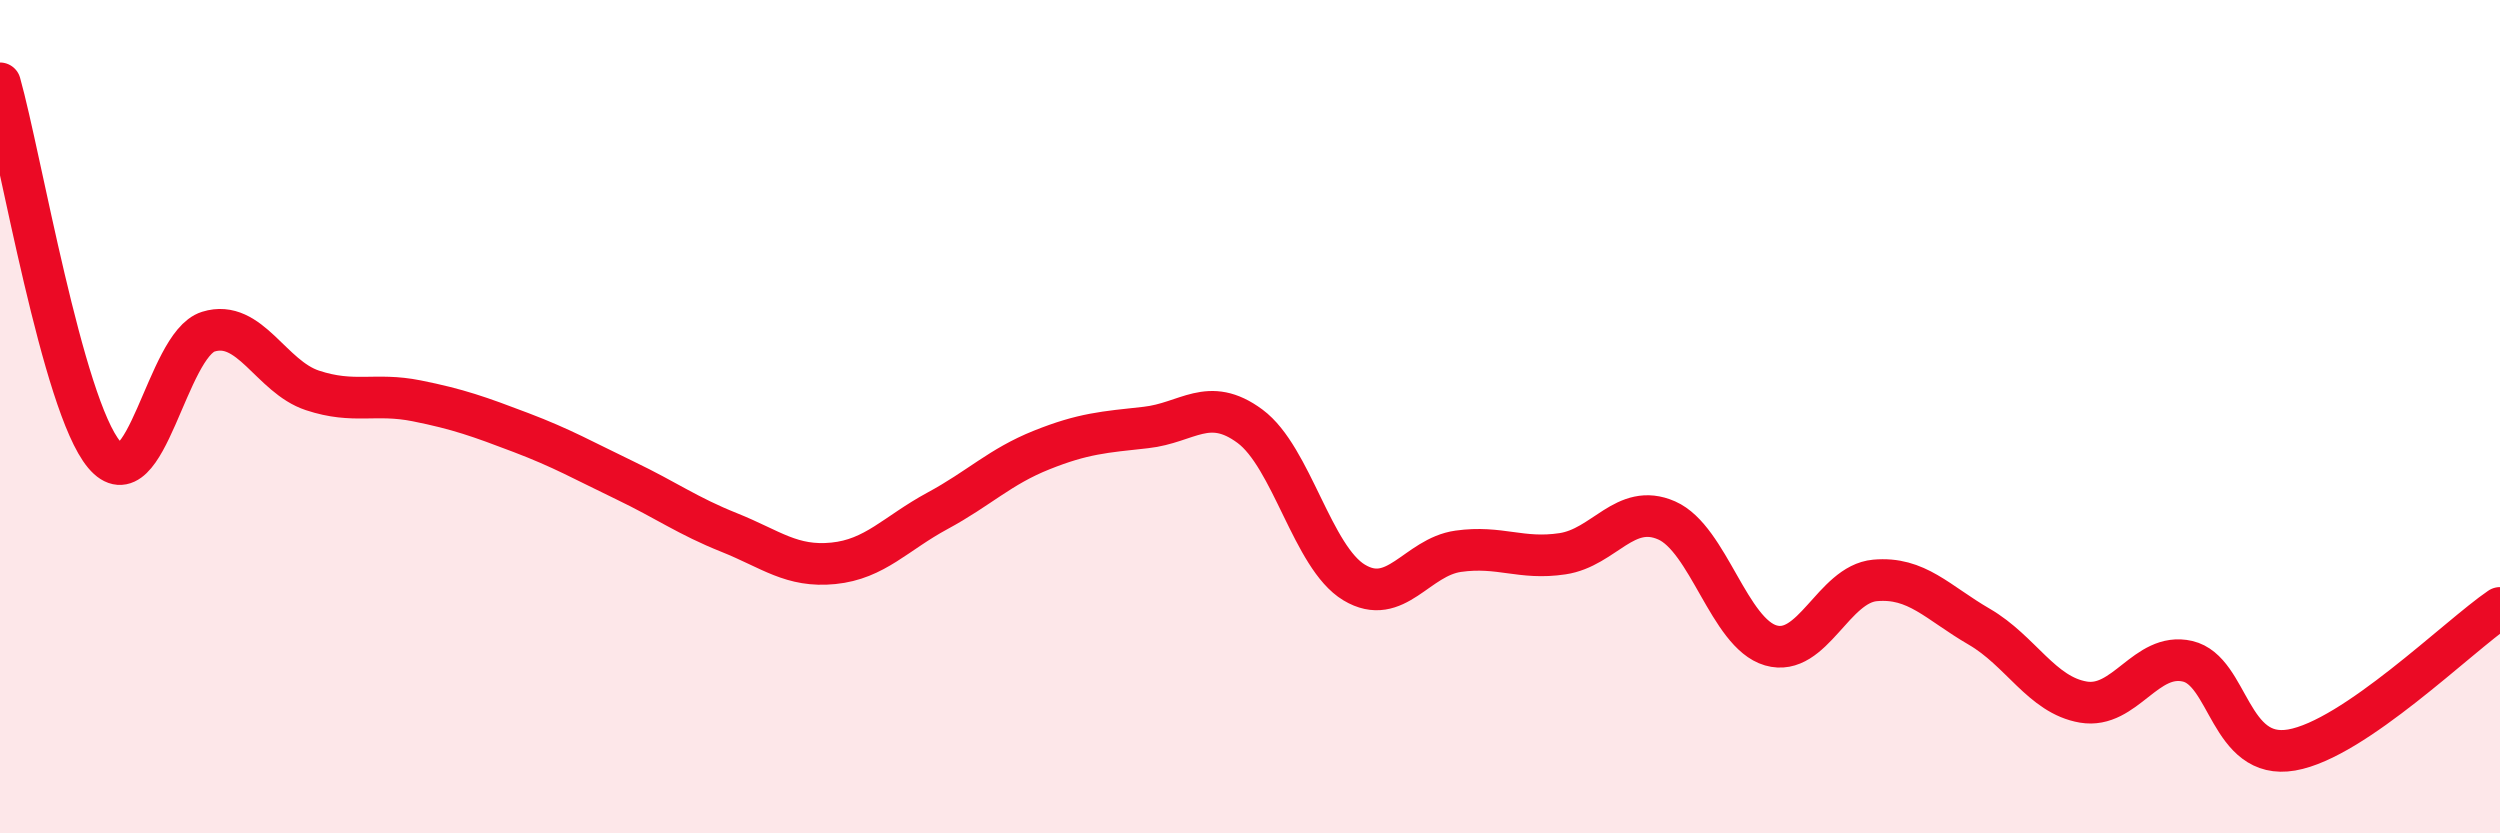
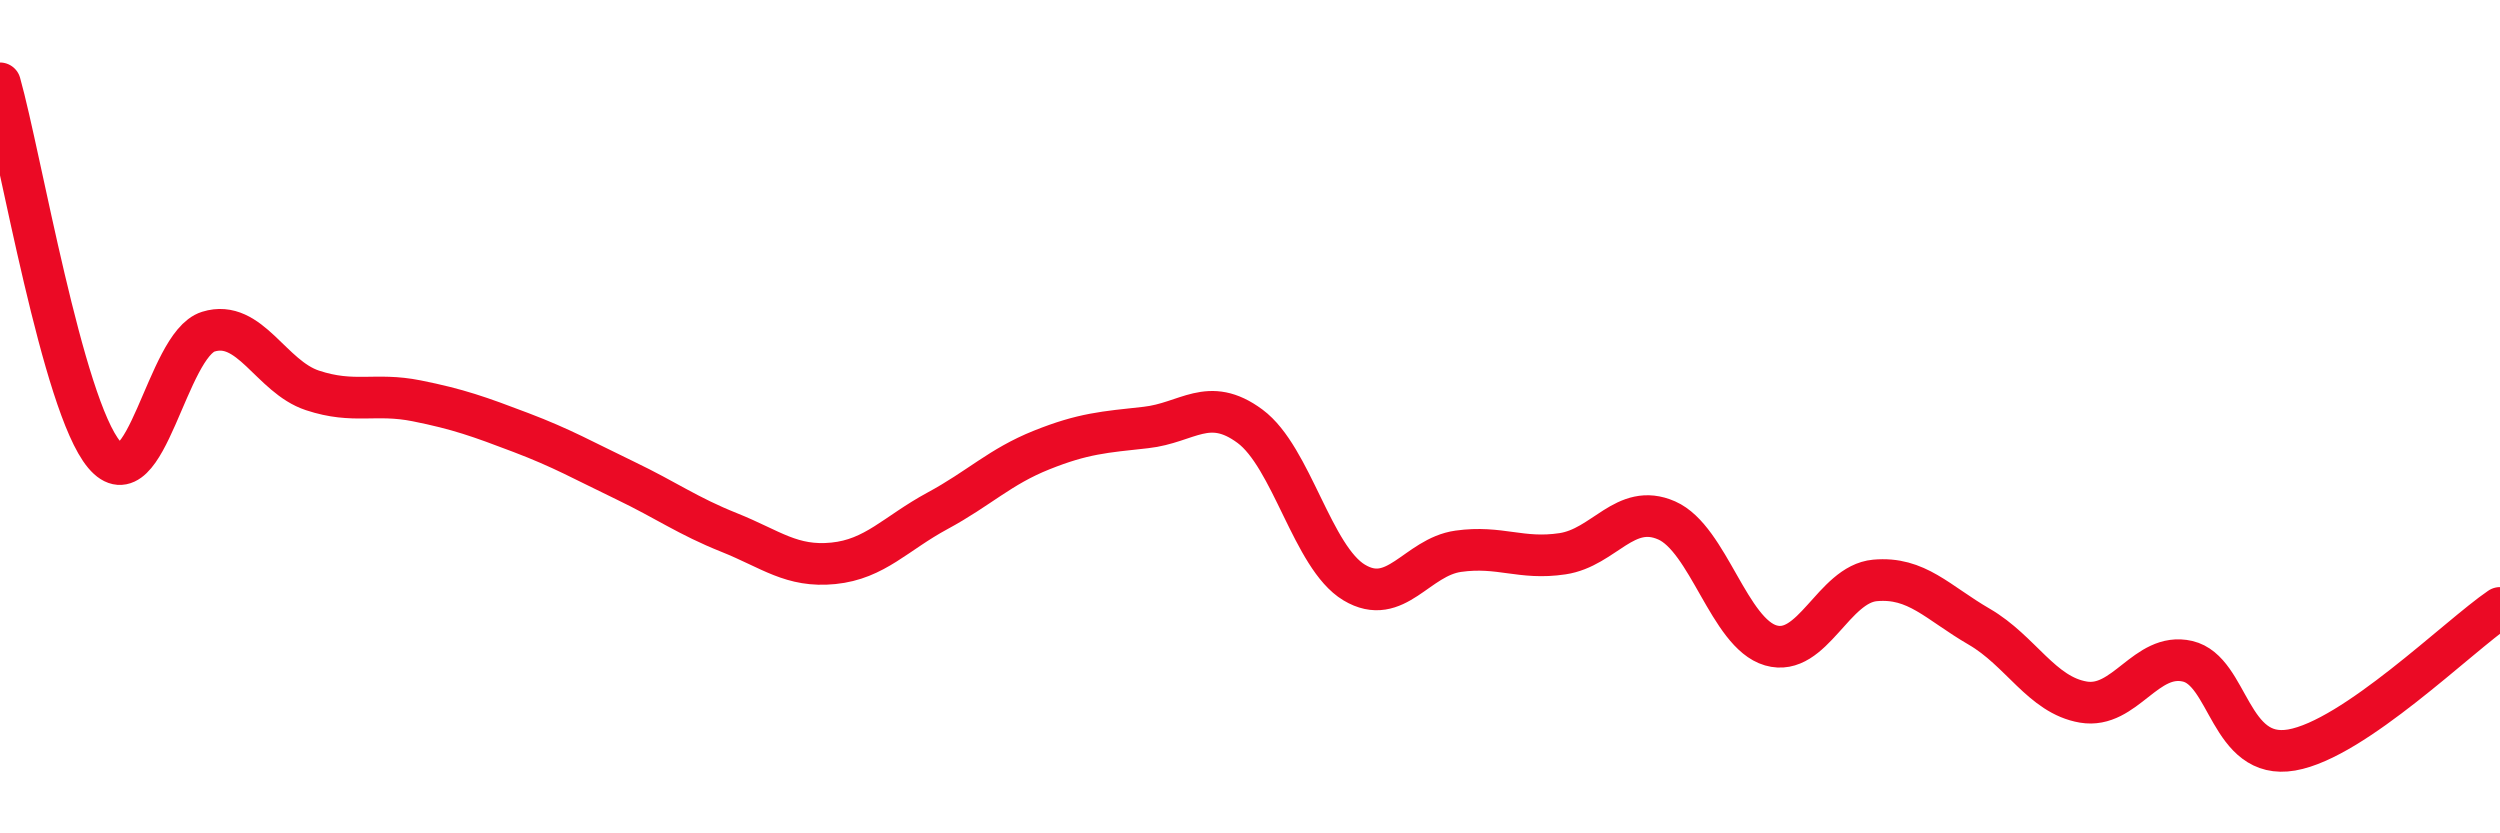
<svg xmlns="http://www.w3.org/2000/svg" width="60" height="20" viewBox="0 0 60 20">
-   <path d="M 0,2 C 0.5,3.78 1.5,9.72 2.5,10.91 C 3.5,12.1 4,8.27 5,7.96 C 6,7.65 6.5,9.04 7.5,9.37 C 8.5,9.7 9,9.42 10,9.62 C 11,9.82 11.5,10 12.5,10.38 C 13.5,10.76 14,11.05 15,11.53 C 16,12.01 16.5,12.38 17.5,12.78 C 18.5,13.18 19,13.62 20,13.52 C 21,13.42 21.5,12.8 22.5,12.26 C 23.5,11.72 24,11.2 25,10.8 C 26,10.4 26.5,10.37 27.5,10.26 C 28.5,10.15 29,9.49 30,10.23 C 31,10.97 31.5,13.38 32.5,13.98 C 33.5,14.58 34,13.37 35,13.23 C 36,13.09 36.5,13.44 37.5,13.29 C 38.5,13.14 39,12.05 40,12.49 C 41,12.93 41.5,15.2 42.5,15.49 C 43.5,15.78 44,14.02 45,13.93 C 46,13.84 46.5,14.46 47.5,15.04 C 48.5,15.62 49,16.68 50,16.85 C 51,17.02 51.5,15.64 52.5,15.87 C 53.5,16.1 53.5,18.26 55,18 C 56.5,17.74 59,15.27 60,14.59L60 20L0 20Z" fill="#EB0A25" opacity="0.1" stroke-linecap="round" stroke-linejoin="round" />
  <path d="M 0,2 C 0.5,3.78 1.5,9.72 2.5,10.91 C 3.5,12.1 4,8.27 5,7.96 C 6,7.65 6.5,9.04 7.5,9.37 C 8.5,9.7 9,9.42 10,9.62 C 11,9.82 11.5,10 12.5,10.38 C 13.5,10.76 14,11.05 15,11.53 C 16,12.01 16.5,12.38 17.5,12.78 C 18.5,13.18 19,13.62 20,13.52 C 21,13.42 21.5,12.8 22.5,12.26 C 23.5,11.72 24,11.2 25,10.8 C 26,10.4 26.5,10.37 27.5,10.26 C 28.5,10.15 29,9.49 30,10.23 C 31,10.97 31.5,13.38 32.5,13.98 C 33.5,14.58 34,13.37 35,13.23 C 36,13.09 36.5,13.44 37.5,13.29 C 38.5,13.14 39,12.05 40,12.49 C 41,12.93 41.5,15.2 42.5,15.49 C 43.5,15.78 44,14.02 45,13.93 C 46,13.84 46.5,14.46 47.5,15.04 C 48.5,15.62 49,16.68 50,16.85 C 51,17.02 51.5,15.64 52.5,15.87 C 53.5,16.1 53.5,18.26 55,18 C 56.5,17.74 59,15.27 60,14.59" stroke="#EB0A25" stroke-width="1" fill="none" stroke-linecap="round" stroke-linejoin="round" />
</svg>